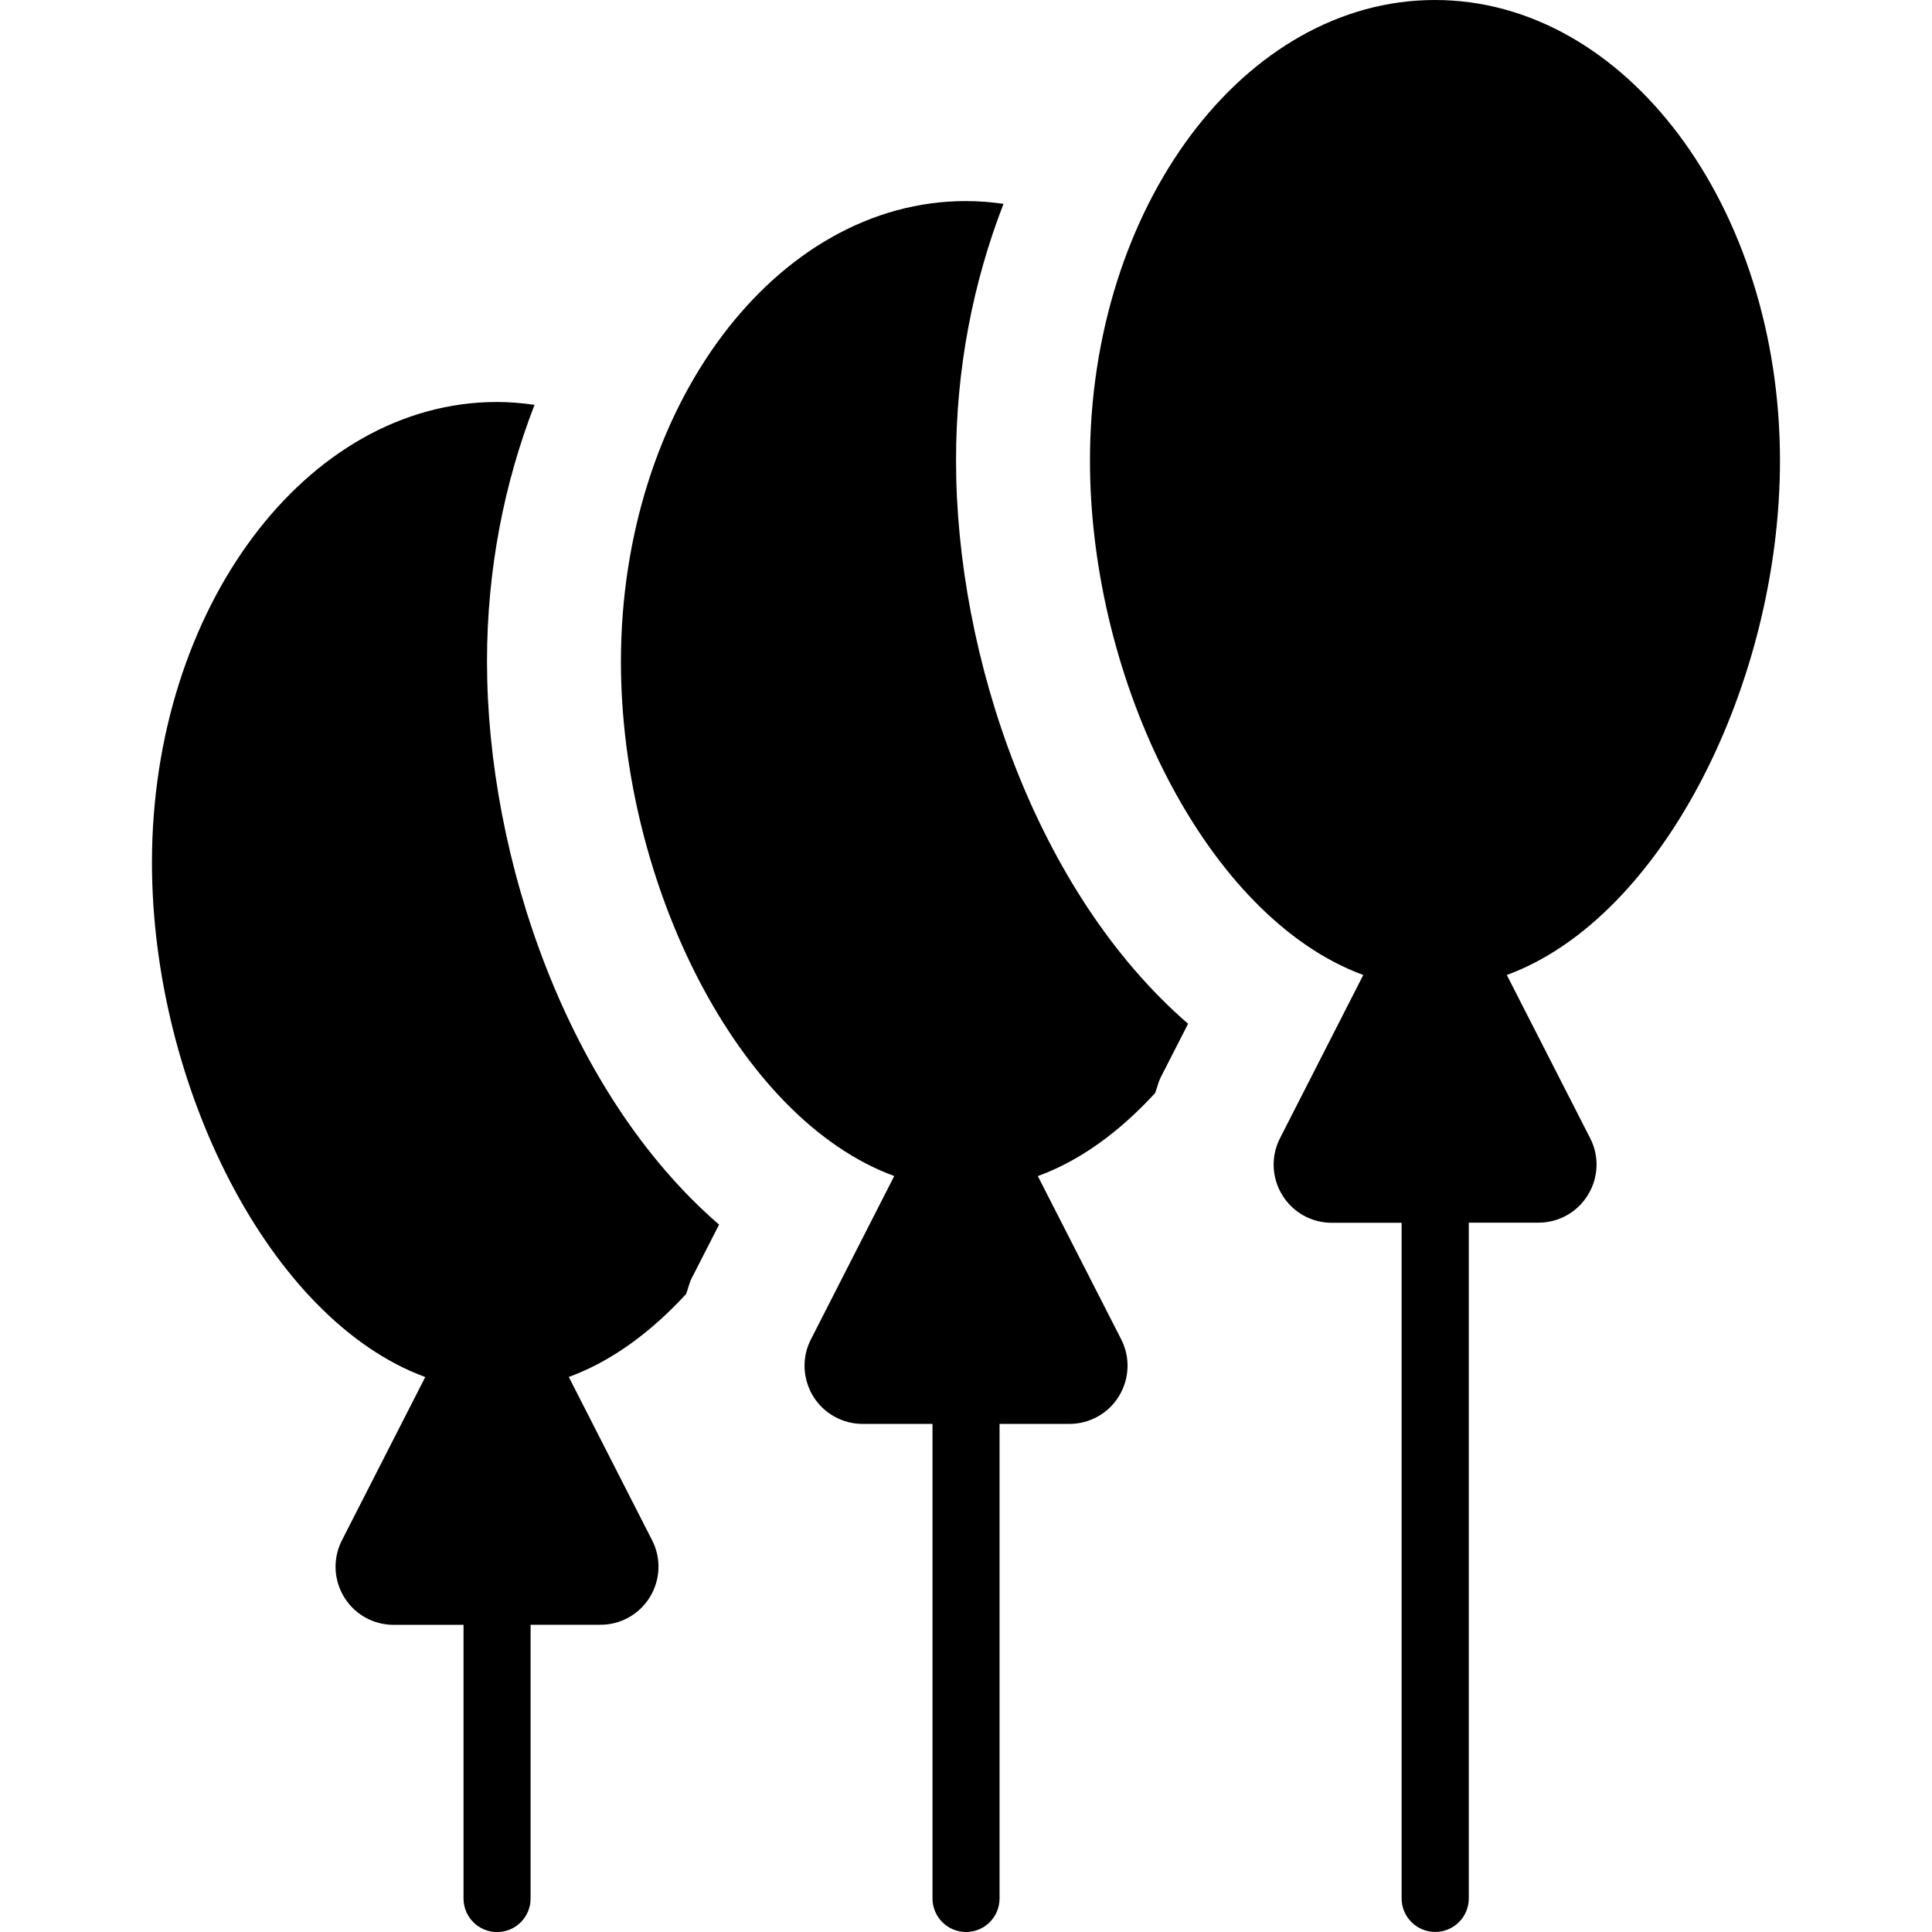
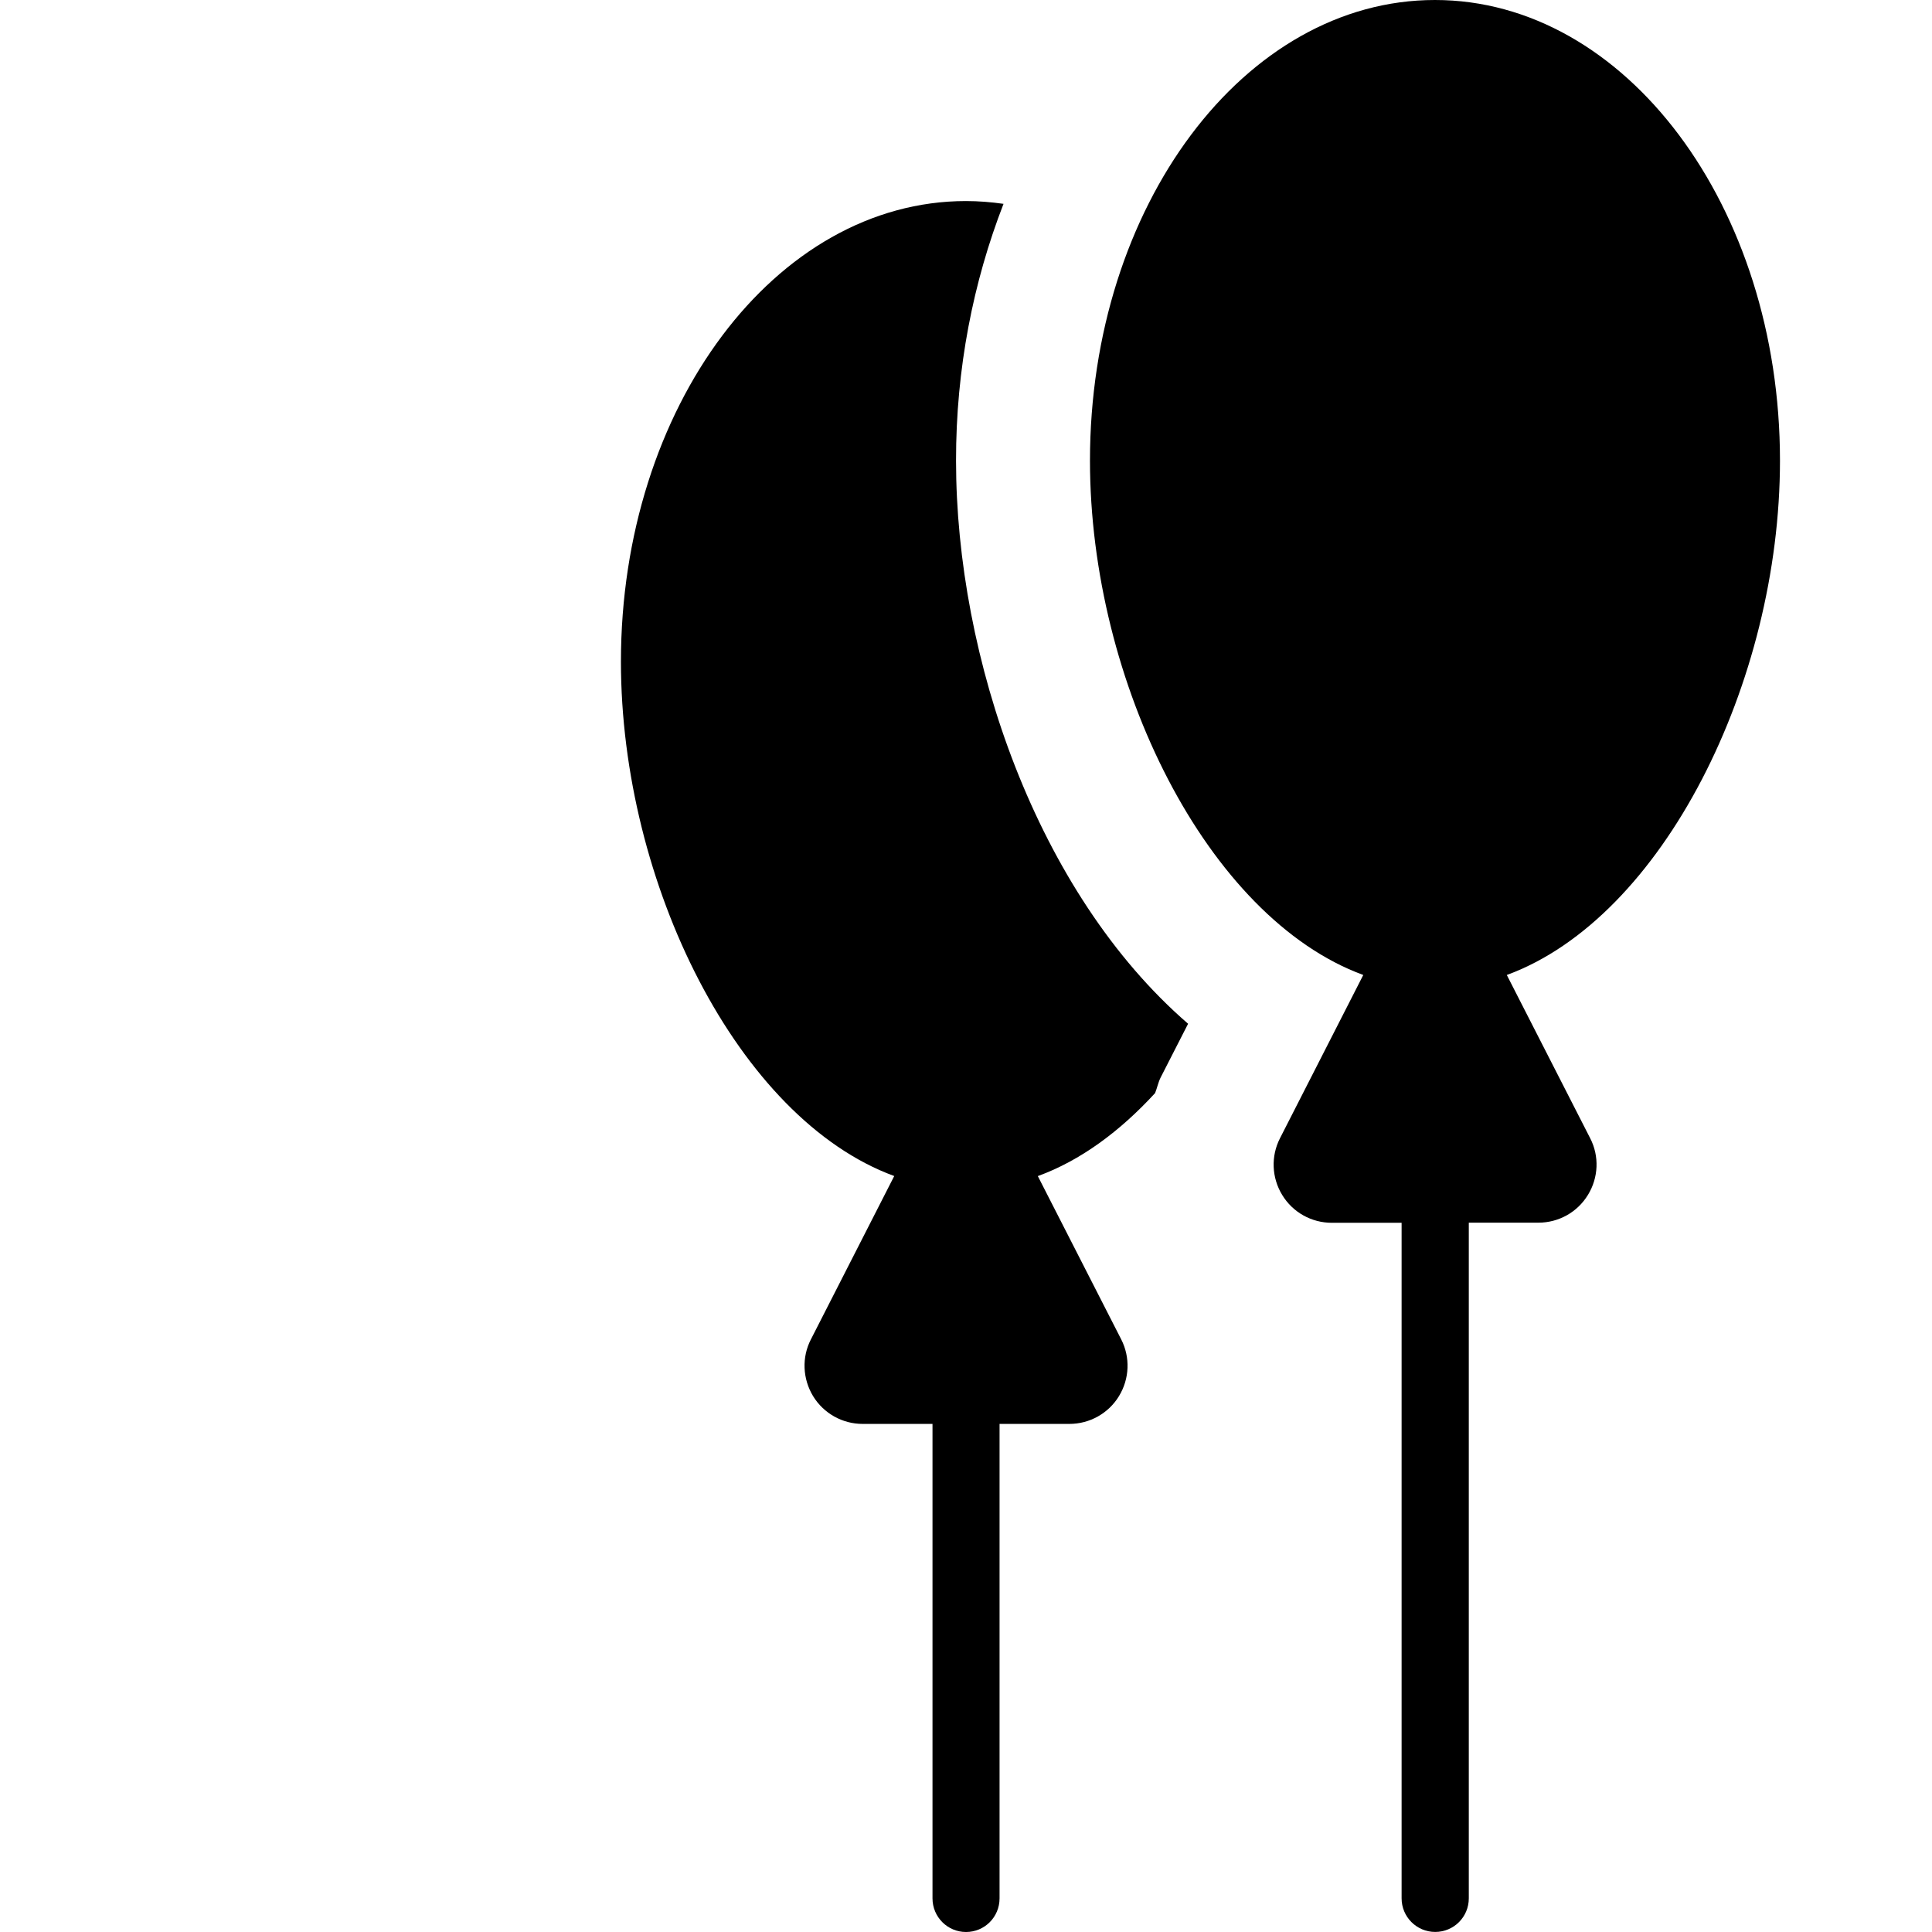
<svg xmlns="http://www.w3.org/2000/svg" version="1.1" id="Capa_1" x="0px" y="0px" width="29.789px" height="29.788px" viewBox="0 0 29.789 29.788" style="enable-background:new 0 0 29.789 29.788;" xml:space="preserve">
  <g>
    <g>
      <g id="Icons_28_">
        <g>
-           <path d="M8.242,6.242c-0.19-0.027-0.383-0.044-0.579-0.044c-2.938,0-5.32,3.18-5.32,7.102c0,3.416,1.807,7.05,4.214,7.932      l-1.285,2.518c-0.142,0.277-0.129,0.609,0.034,0.875c0.163,0.268,0.452,0.428,0.764,0.428h1.077v4.22      c0,0.284,0.231,0.517,0.517,0.517c0.286,0,0.517-0.231,0.517-0.517v-4.221h1.076c0.313,0,0.601-0.161,0.764-0.428      c0.163-0.267,0.176-0.597,0.034-0.875L8.77,21.231c0.656-0.239,1.266-0.689,1.808-1.278c0.032-0.08,0.047-0.166,0.086-0.243      l0.423-0.828c-2.337-2.02-3.578-5.653-3.578-8.68C7.508,8.782,7.776,7.442,8.242,6.242z" />
          <path d="M15.473,3.143C15.283,3.116,15.09,3.1,14.894,3.1c-2.938,0-5.32,3.18-5.32,7.102c0,3.416,1.807,7.049,4.214,7.931      l-1.285,2.519c-0.142,0.275-0.129,0.606,0.034,0.875c0.163,0.266,0.452,0.428,0.764,0.428h1.077v7.315      c0,0.287,0.231,0.519,0.517,0.519c0.286,0,0.517-0.23,0.517-0.519v-7.315h1.076c0.313,0,0.603-0.162,0.765-0.428      c0.164-0.268,0.176-0.599,0.035-0.875l-1.286-2.518c0.657-0.239,1.266-0.689,1.808-1.28c0.032-0.079,0.047-0.163,0.086-0.241      l0.423-0.828c-2.336-2.02-3.578-5.653-3.578-8.68C14.739,5.683,15.007,4.343,15.473,3.143z" />
          <path d="M27.445,7.102C27.445,3.18,25.063,0,22.125,0c-2.938,0-5.319,3.18-5.319,7.102c0,3.416,1.809,7.049,4.214,7.931      l-1.284,2.517c-0.142,0.277-0.129,0.609,0.034,0.875c0.163,0.268,0.452,0.429,0.765,0.429h1.076V29.27      c0,0.285,0.231,0.518,0.518,0.518s0.518-0.231,0.518-0.518V18.852h1.073c0.313,0,0.601-0.161,0.764-0.428      c0.163-0.266,0.178-0.597,0.034-0.875l-1.285-2.516C25.638,14.152,27.445,10.518,27.445,7.102z" />
        </g>
      </g>
    </g>
  </g>
  <g>
</g>
  <g>
</g>
  <g>
</g>
  <g>
</g>
  <g>
</g>
  <g>
</g>
  <g>
</g>
  <g>
</g>
  <g>
</g>
  <g>
</g>
  <g>
</g>
  <g>
</g>
  <g>
</g>
  <g>
</g>
  <g>
</g>
</svg>